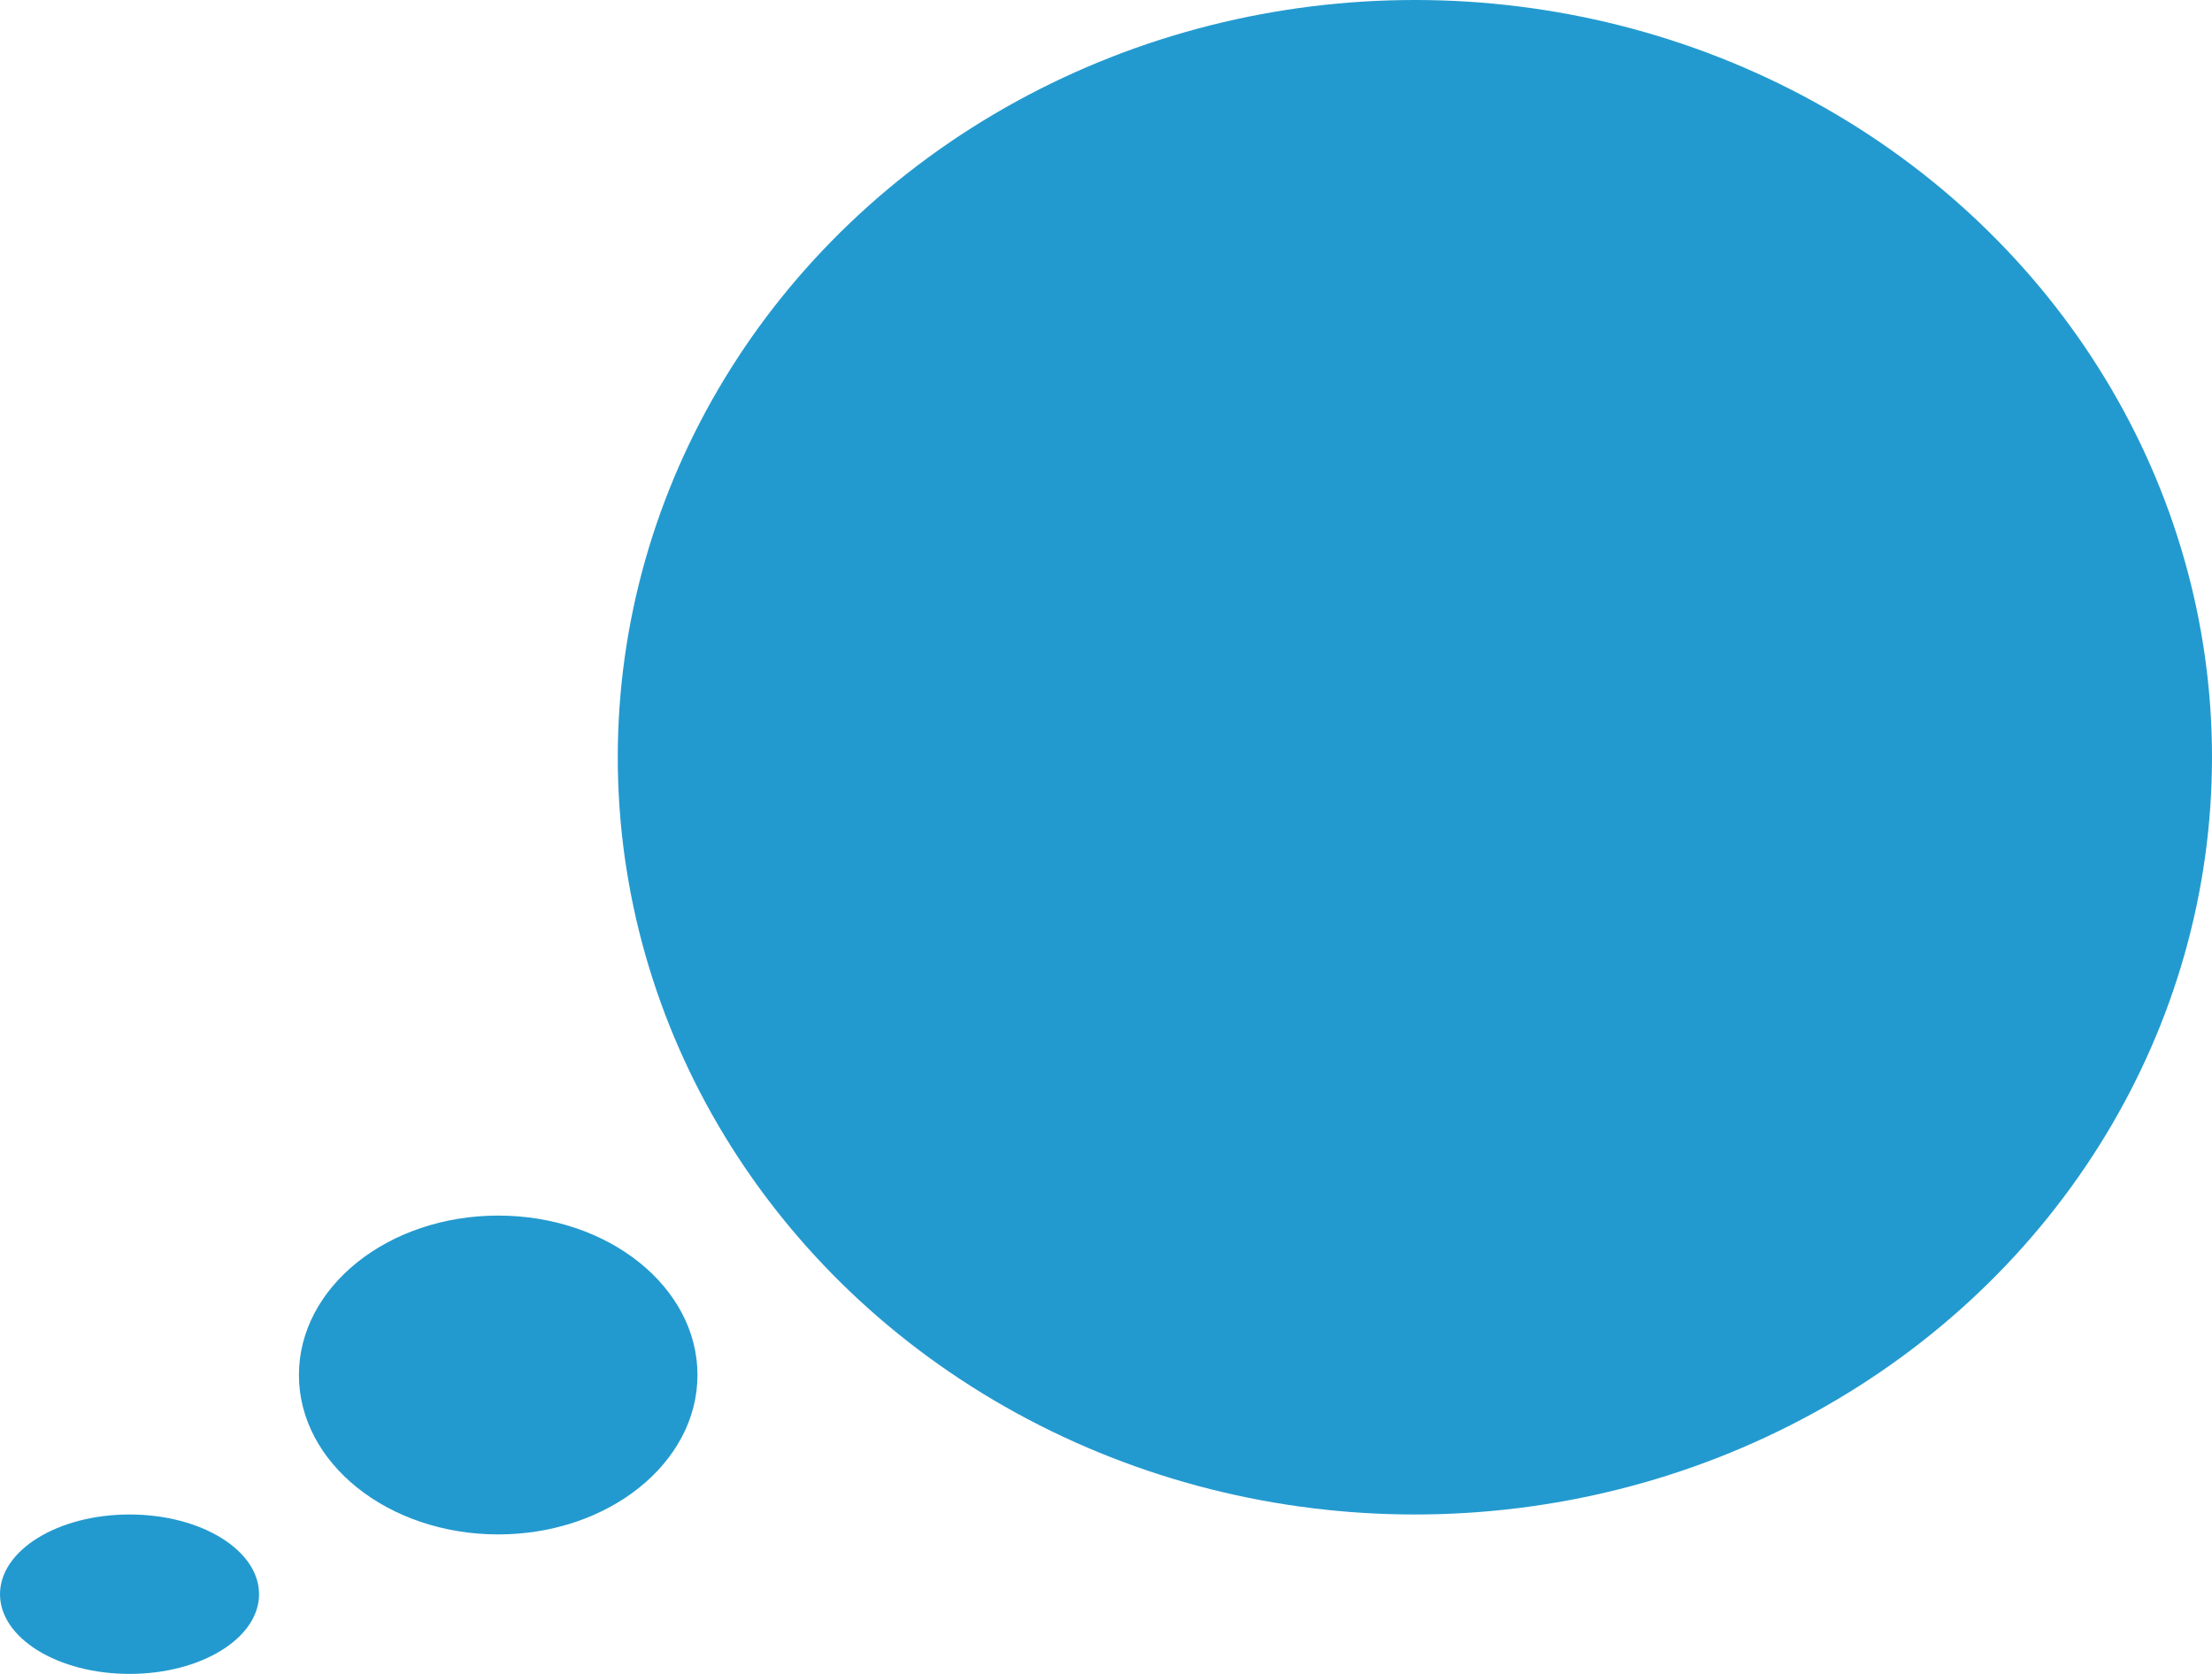
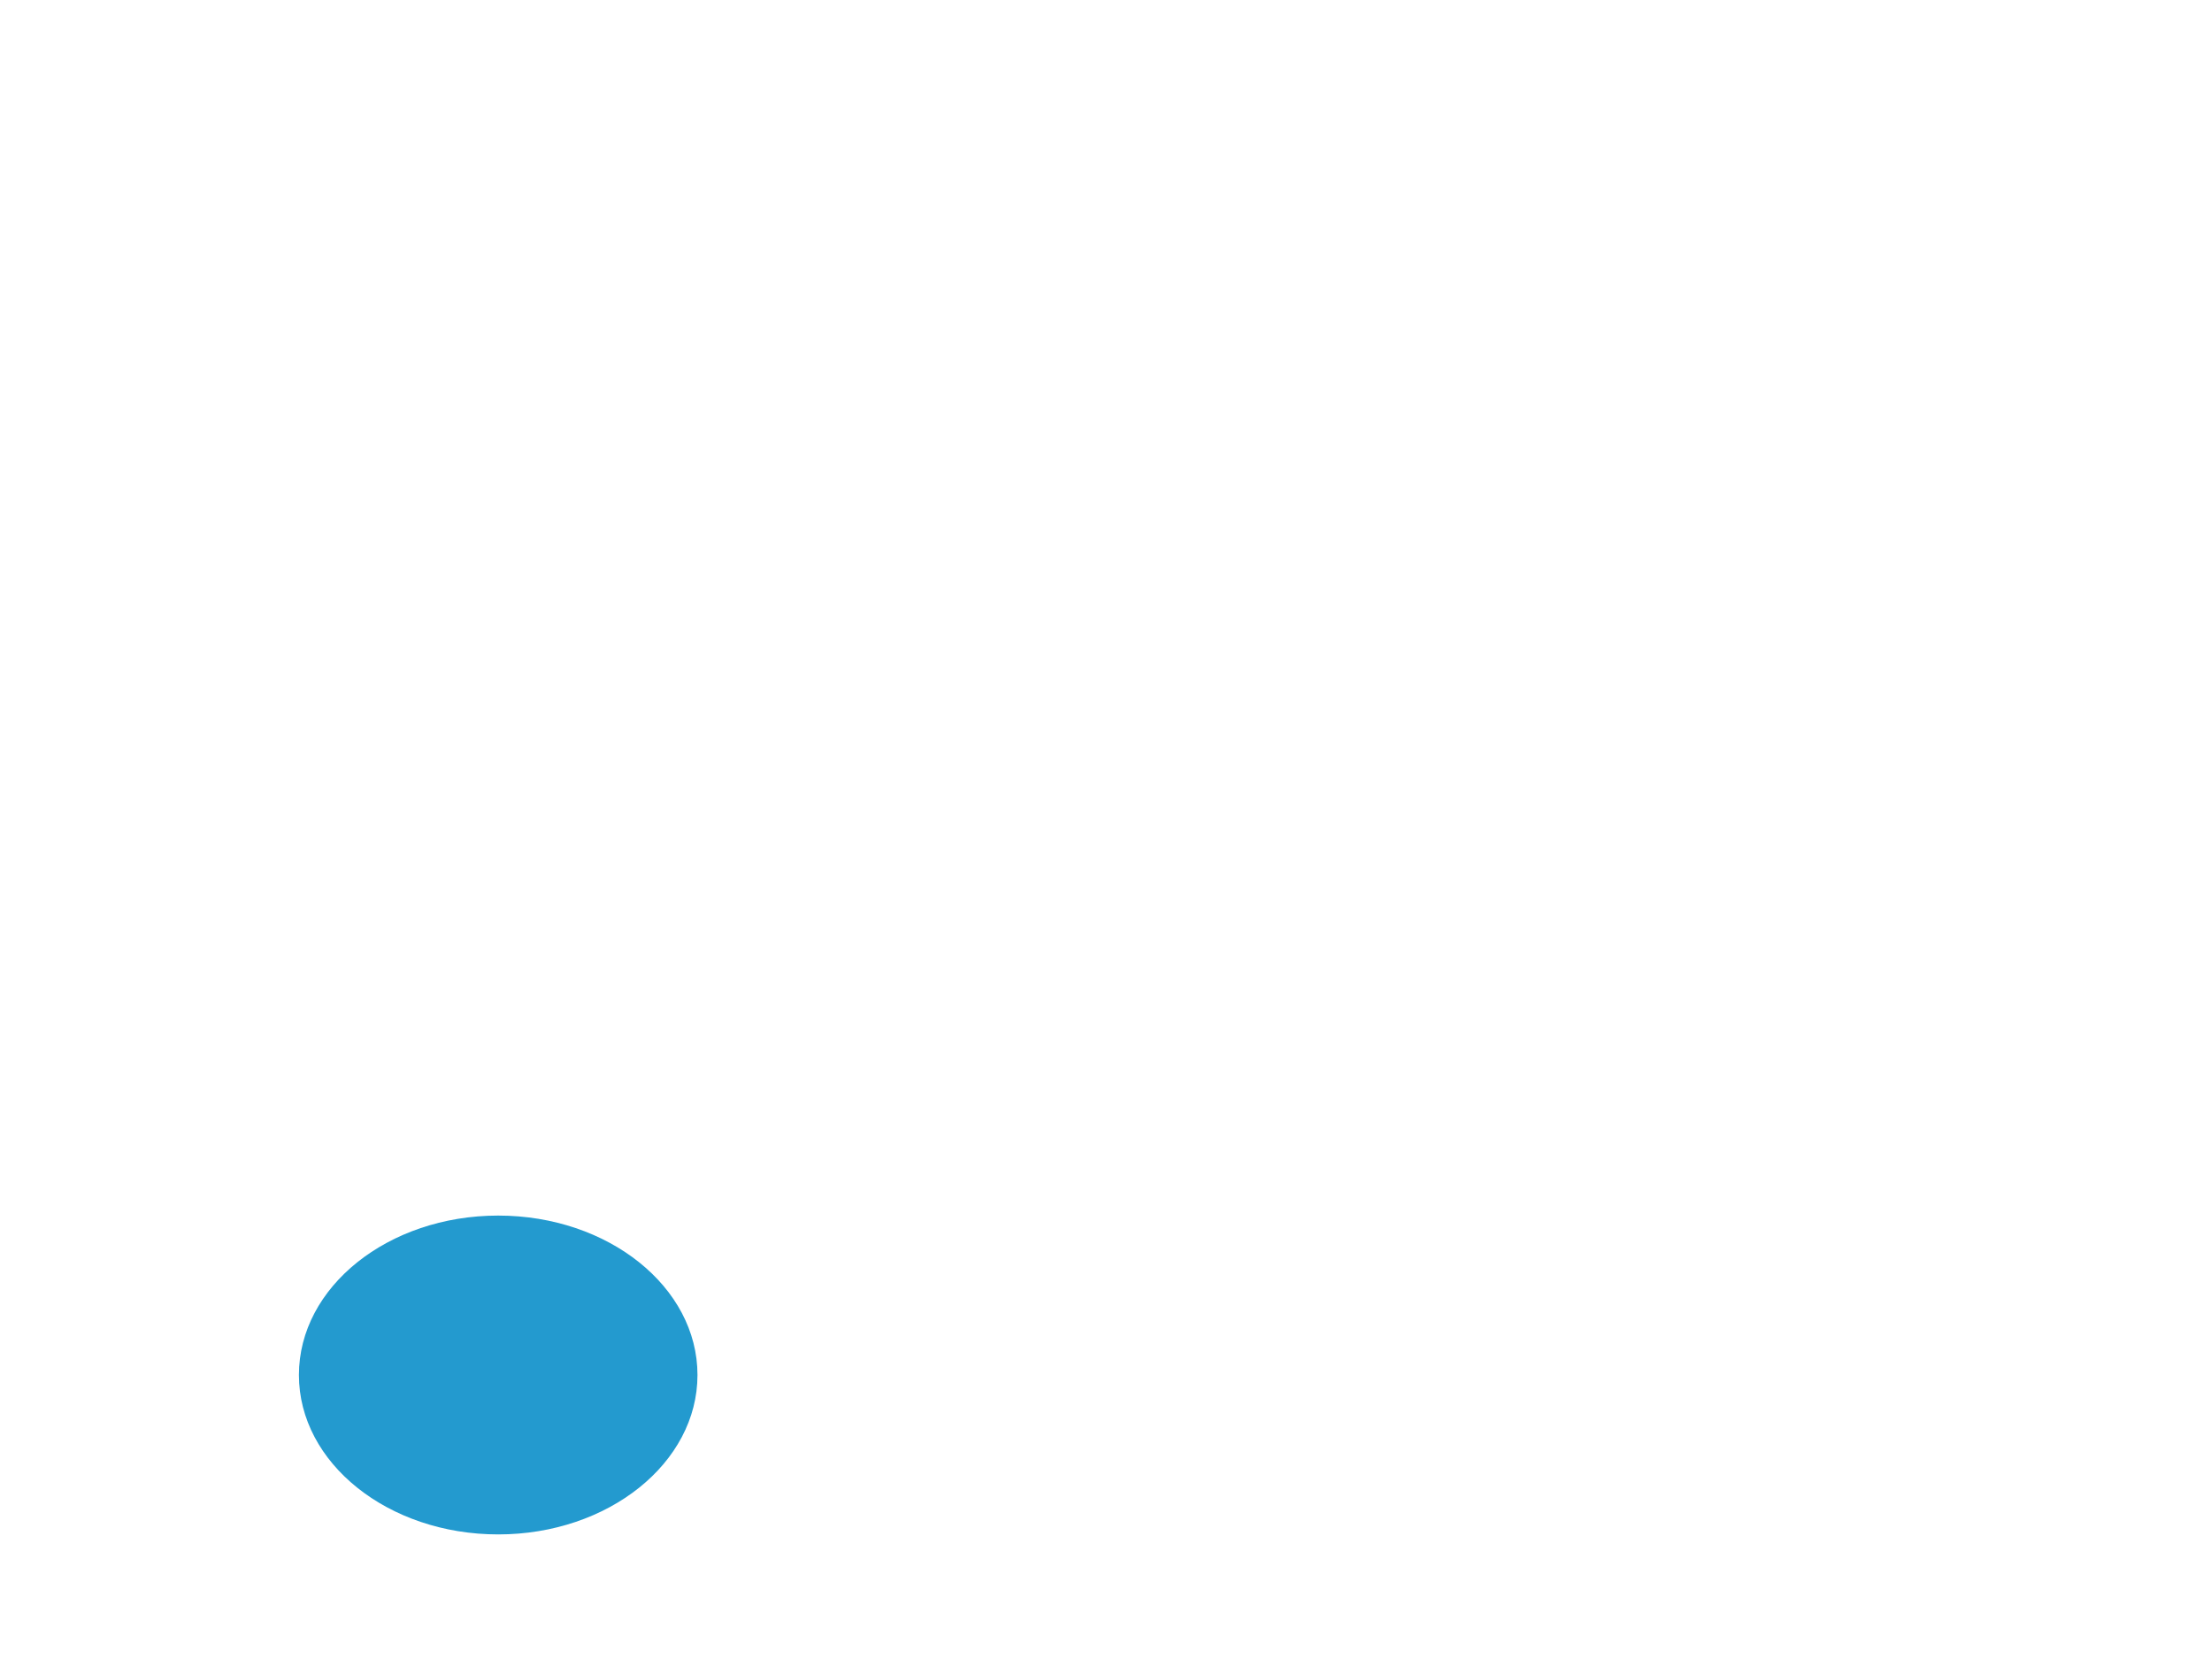
<svg xmlns="http://www.w3.org/2000/svg" id="_レイヤー_2" data-name="レイヤー_2" viewBox="0 0 111 84">
  <defs>
    <style>
      .cls-1 {
        fill: #239acf;
      }
    </style>
  </defs>
  <g id="_レイヤー_1-2" data-name="レイヤー_1">
    <ellipse class="cls-1" cx="25" cy="69" rx="10" ry="8" />
-     <ellipse class="cls-1" cx="6.5" cy="80" rx="6.5" ry="4" />
-     <ellipse class="cls-1" cx="71" cy="38" rx="40" ry="38" />
  </g>
</svg>